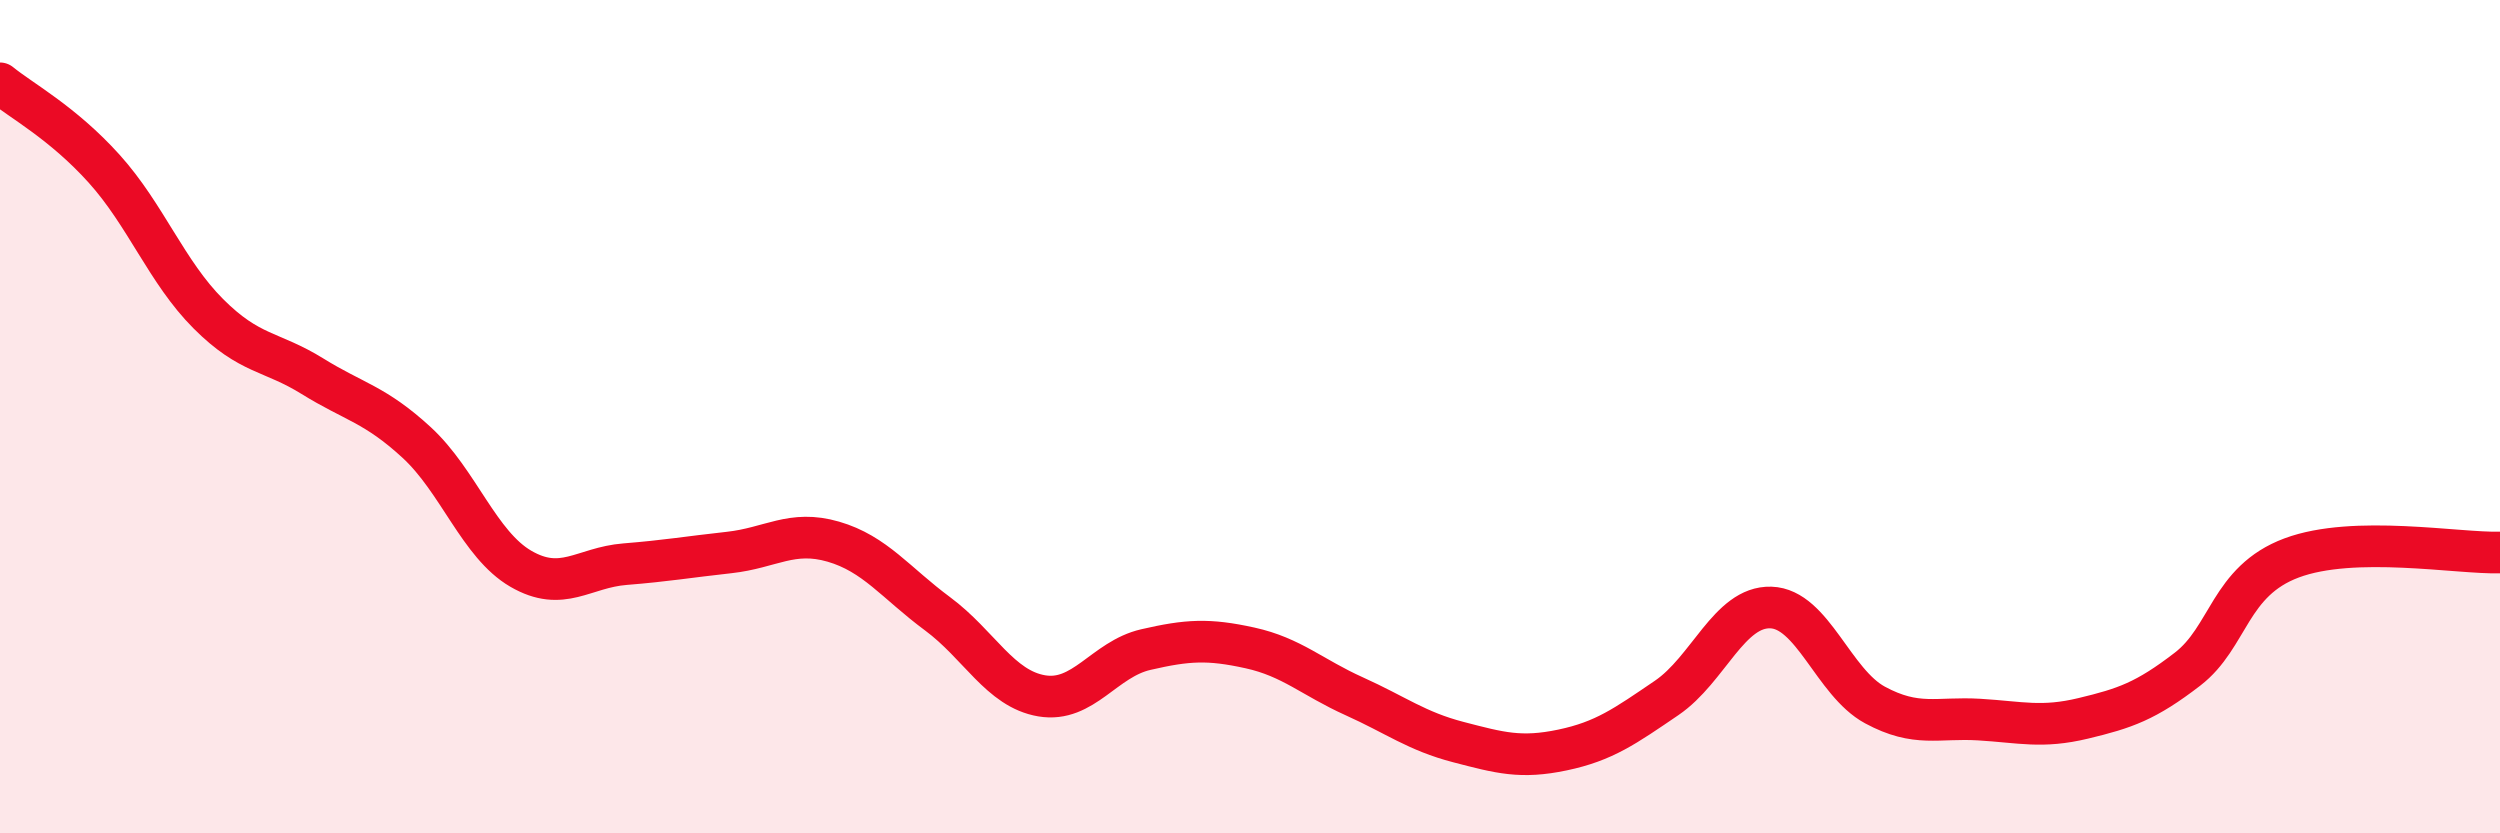
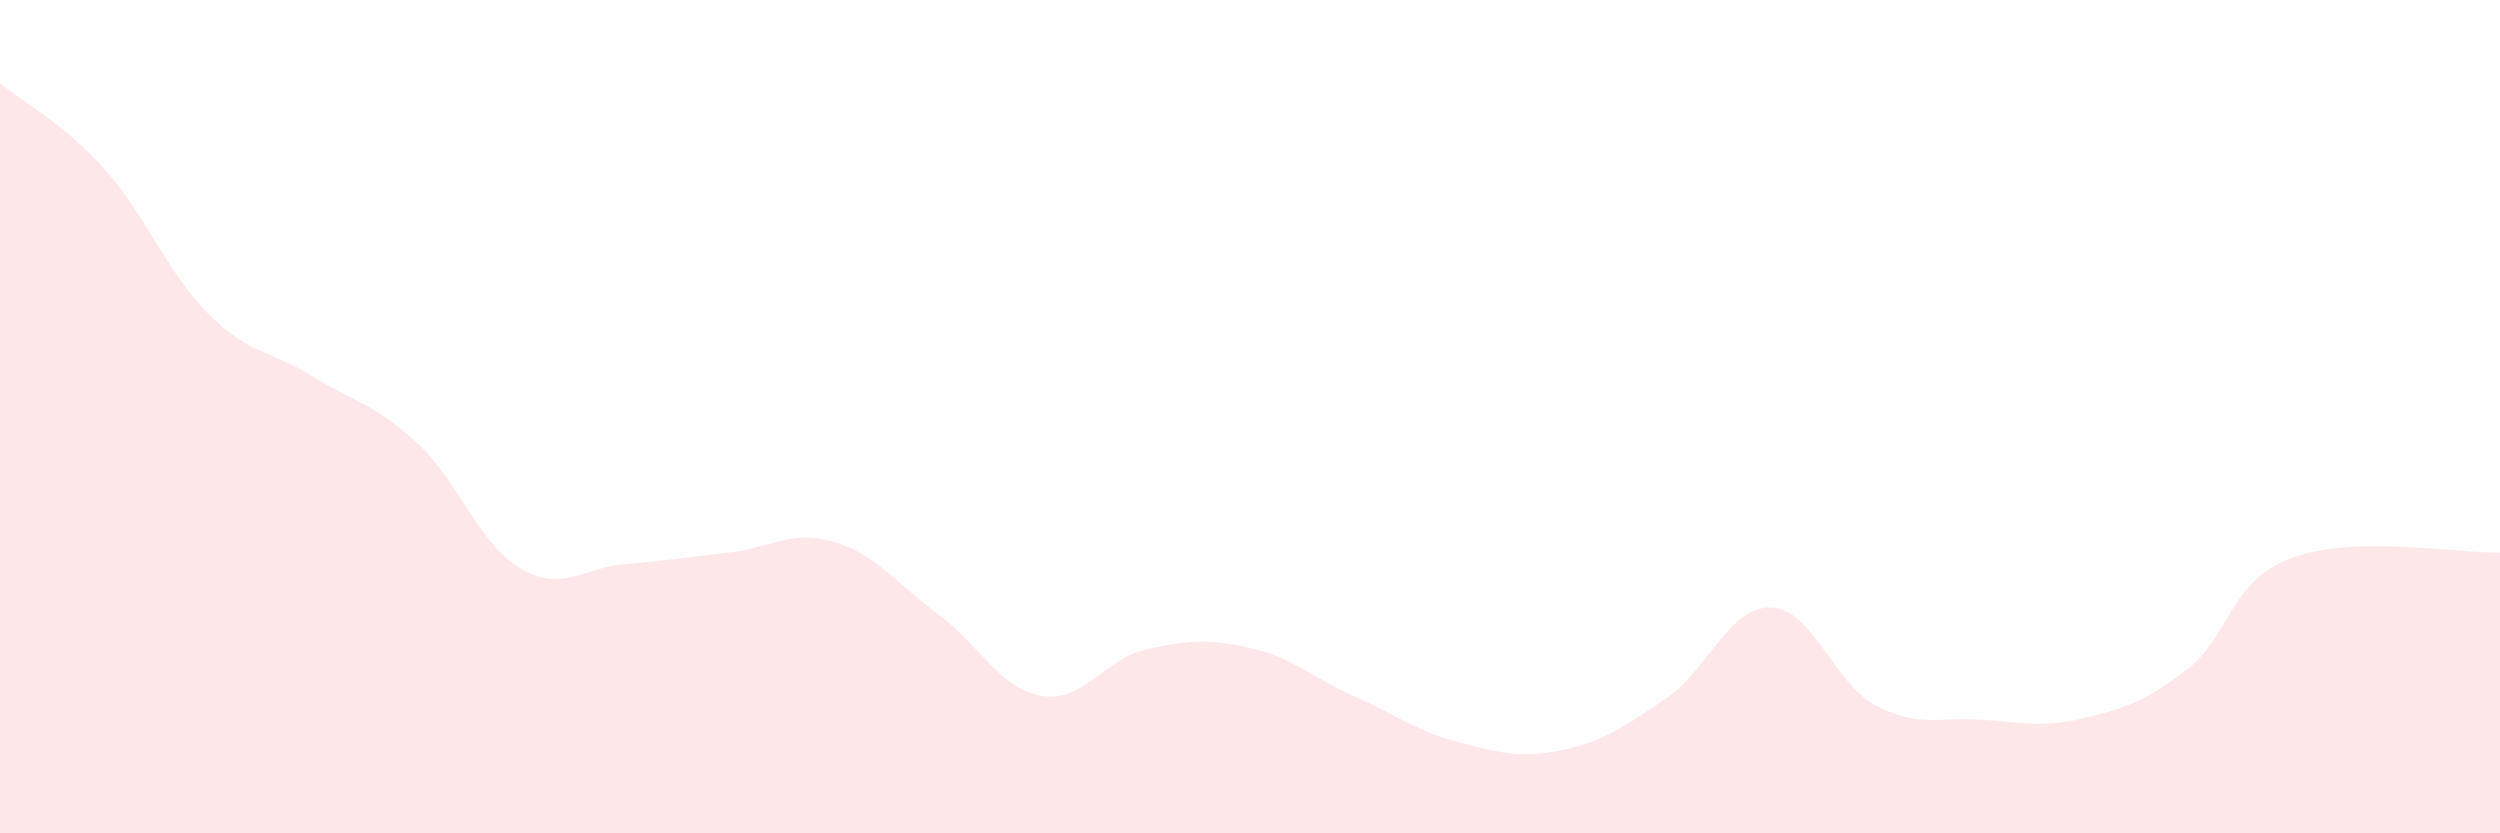
<svg xmlns="http://www.w3.org/2000/svg" width="60" height="20" viewBox="0 0 60 20">
  <path d="M 0,2 C 0.5,2.41 1.5,2.94 2.5,4.05 C 3.5,5.16 4,6.53 5,7.53 C 6,8.53 6.5,8.41 7.5,9.03 C 8.5,9.65 9,9.7 10,10.62 C 11,11.54 11.5,13.07 12.5,13.65 C 13.5,14.23 14,13.62 15,13.54 C 16,13.46 16.5,13.37 17.5,13.26 C 18.5,13.15 19,12.71 20,13 C 21,13.29 21.5,13.99 22.5,14.73 C 23.5,15.47 24,16.53 25,16.7 C 26,16.87 26.5,15.82 27.5,15.59 C 28.5,15.36 29,15.33 30,15.55 C 31,15.77 31.5,16.26 32.5,16.71 C 33.5,17.16 34,17.55 35,17.81 C 36,18.07 36.5,18.21 37.5,18 C 38.5,17.79 39,17.43 40,16.75 C 41,16.07 41.5,14.55 42.5,14.58 C 43.5,14.61 44,16.38 45,16.92 C 46,17.46 46.5,17.21 47.5,17.27 C 48.5,17.33 49,17.48 50,17.24 C 51,17 51.5,16.83 52.5,16.06 C 53.5,15.29 53.5,13.95 55,13.39 C 56.5,12.83 59,13.29 60,13.26L60 20L0 20Z" fill="#EB0A25" opacity="0.1" stroke-linecap="round" stroke-linejoin="round" />
-   <path d="M 0,2 C 0.5,2.41 1.5,2.94 2.5,4.05 C 3.5,5.16 4,6.53 5,7.53 C 6,8.53 6.5,8.41 7.5,9.03 C 8.5,9.65 9,9.7 10,10.62 C 11,11.54 11.5,13.07 12.5,13.65 C 13.5,14.23 14,13.62 15,13.54 C 16,13.46 16.5,13.37 17.5,13.26 C 18.5,13.15 19,12.71 20,13 C 21,13.29 21.5,13.99 22.5,14.73 C 23.5,15.47 24,16.53 25,16.7 C 26,16.87 26.5,15.82 27.5,15.59 C 28.5,15.36 29,15.33 30,15.55 C 31,15.77 31.5,16.26 32.5,16.71 C 33.5,17.16 34,17.55 35,17.81 C 36,18.07 36.5,18.21 37.5,18 C 38.5,17.79 39,17.43 40,16.75 C 41,16.07 41.5,14.55 42.5,14.58 C 43.5,14.61 44,16.38 45,16.92 C 46,17.46 46.5,17.21 47.5,17.27 C 48.5,17.33 49,17.48 50,17.24 C 51,17 51.5,16.83 52.5,16.06 C 53.5,15.29 53.5,13.95 55,13.39 C 56.5,12.83 59,13.29 60,13.26" stroke="#EB0A25" stroke-width="1" fill="none" stroke-linecap="round" stroke-linejoin="round" />
</svg>